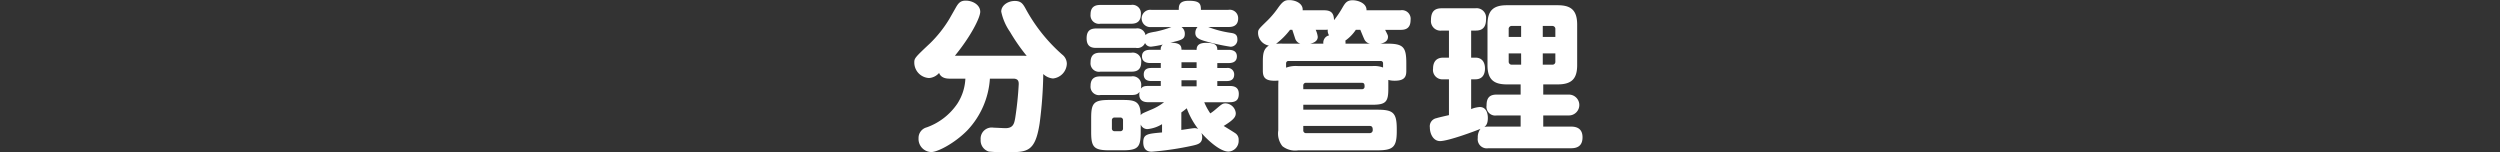
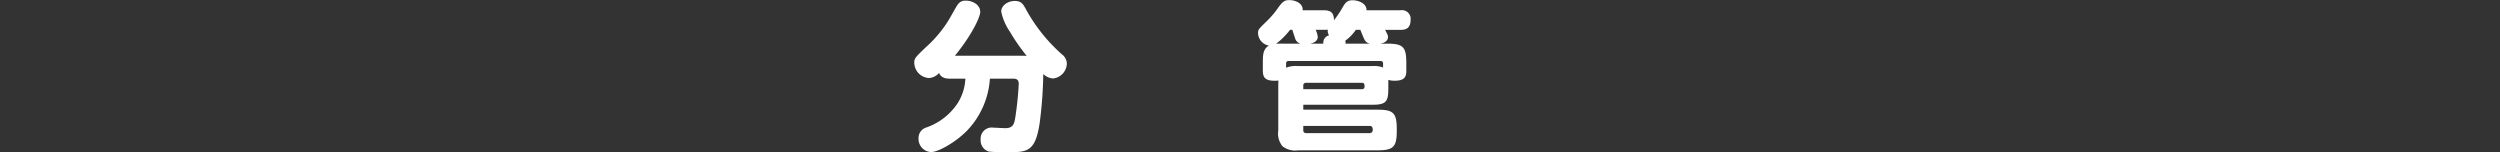
<svg xmlns="http://www.w3.org/2000/svg" width="350" height="21.313" viewBox="0 0 350 21.313">
  <rect x="0" y="0" width="350" height="21.313" fill="#333333" stroke="none" />
  <g id="sec07-text29" transform="translate(-1353 -2348)">
    <g id="グループ_97" data-name="グループ 97" transform="translate(1041.261 -8033.656)">
      <g id="グループ_96" data-name="グループ 96">
        <path id="パス_809" data-name="パス 809" d="M454.72,10389.459c.29,0,.468,0,.758.022a26.672,26.672,0,0,1-2.34-3.366,7.741,7.741,0,0,1-1.227-2.831c0-.893.959-1.494,1.895-1.494.914,0,1.159.424,1.583,1.2a23.351,23.351,0,0,0,5.061,6.309,1.642,1.642,0,0,1,.646,1.293,2.155,2.155,0,0,1-1.939,2.051,2.222,2.222,0,0,1-1.36-.624,58.754,58.754,0,0,1-.513,6.934c-.624,4.013-1.761,4.013-4.593,4.013a21.812,21.812,0,0,1-2.5-.089,1.613,1.613,0,0,1-1.159-1.673,1.557,1.557,0,0,1,1.828-1.672c.245,0,1.427.067,1.649.067,1.092,0,1.226-.669,1.36-1.427a45.834,45.834,0,0,0,.491-4.727c0-.29,0-.78-.759-.78h-3.276a11.615,11.615,0,0,1-3.144,7.224c-1.761,1.806-4.168,3.054-5.06,3.054a1.829,1.829,0,0,1-1.784-1.939,1.526,1.526,0,0,1,1.137-1.516,8.7,8.7,0,0,0,4.325-3.366,7.033,7.033,0,0,0,1.093-3.456h-2.163c-.312,0-1.226,0-1.516-.8a2.049,2.049,0,0,1-1.4.714,2.173,2.173,0,0,1-2.073-2.141c0-.624.045-.69,2.207-2.72a16.975,16.975,0,0,0,2.7-3.41l.914-1.605c.379-.669.691-.959,1.382-.959.981,0,2.029.6,2.029,1.561,0,.78-1.249,3.345-3.545,6.153Z" fill="#fff" />
-         <path id="パス_810" data-name="パス 810" d="M479.264,10388.634c0-.6.312-.98,1.36-.98,1.359,0,1.538.424,1.538.98h1.56c.268,0,1.182,0,1.182.914,0,.937-.914.937-1.182.937h-1.56v.691h1.315a.9.9,0,0,1,1.048.914c0,.847-.692.914-1.048.914h-1.315v.69h1.716c.4,0,1.293.022,1.293,1.093,0,.847-.379,1.182-1.293,1.182h-3.545a8.575,8.575,0,0,0,.848,1.561,6.222,6.222,0,0,0,.713-.535c.87-.735,1-.869,1.427-.869a1.508,1.508,0,0,1,1.427,1.359c0,.469-.156.869-1.695,1.806.268.156,1.383.848,1.606,1a1.057,1.057,0,0,1,.49.981,1.5,1.5,0,0,1-1.427,1.605c-1.115,0-2.764-1.449-3.789-2.608a1.667,1.667,0,0,1,.111.579c0,.892-.6,1.025-1.36,1.2a42.462,42.462,0,0,1-5.707.847c-.513,0-1.182-.2-1.182-1.315,0-1.159.6-1.2,2.631-1.382v-1.159a4.8,4.8,0,0,1-2.029.691,1,1,0,0,1-.958-.646v1.07c0,2.095-.357,2.541-2.5,2.541h-1.917c-2.14,0-2.52-.446-2.52-2.541v-1.984c0-2.1.38-2.52,2.542-2.52h1.85c1.717,0,2.52.157,2.542,2.141.156-.245.267-.268,1.4-.758a7.578,7.578,0,0,0,1.873-1.07h-2.185c-.357,0-1.493,0-1.248-1.449-.268.334-.491.446-1.226.446H465.8a1.182,1.182,0,0,1-1.382-1.293c0-1.227.847-1.315,1.382-1.315h4.325a1.183,1.183,0,0,1,1.382,1.293,1.888,1.888,0,0,1-.045.423c.29-.356.58-.379,1.07-.379h1.717v-.69h-1.315c-.29,0-1.071-.022-1.071-.914,0-.848.691-.914,1.071-.914h1.315v-.691H472.8c-.246,0-1.182,0-1.182-.937,0-.892.869-.914,1.159-.914h1.472a.762.762,0,0,1,.29-.735,14.132,14.132,0,0,1-1.6.29.859.859,0,0,1-.892-.513,1.156,1.156,0,0,1-1.271.69h-5.529c-.49,0-1.382-.021-1.382-1.337,0-1.182.646-1.383,1.382-1.383h5.529a1.16,1.16,0,0,1,1.337.937c.2-.2.29-.312,1.4-.49a14.685,14.685,0,0,0,2.229-.646h-2.808a1.213,1.213,0,1,1,0-2.407h3.834c0-.535,0-1.271,1.382-1.271,1.538,0,1.717.4,1.717,1.271H483.7a1.181,1.181,0,0,1,1.382,1.2c0,1.2-1.025,1.2-1.382,1.2h-2.809a14.369,14.369,0,0,0,3.188.825c.4.066.892.155.892.869a.961.961,0,0,1-.959,1.07,28.187,28.187,0,0,1-3.7-.825c-.8-.245-1.227-.513-1.227-1.093a1.212,1.212,0,0,1,.312-.847h-2.251a1.152,1.152,0,0,1,.468.959c0,.78-.468.869-2.051,1.248,1.427-.022,1.583.445,1.583.98Zm-9.185-6.286a1.183,1.183,0,0,1,1.382,1.293c0,1.226-.825,1.338-1.382,1.338H465.8a1.189,1.189,0,0,1-1.382-1.315c0-1.2.824-1.315,1.382-1.315Zm.045,6.688a1.19,1.19,0,0,1,1.382,1.315c0,1.227-.8,1.338-1.382,1.338H465.8a1.182,1.182,0,0,1-1.382-1.315c0-1.227.8-1.338,1.382-1.338Zm-2.319,9.073a.364.364,0,0,0-.4.4v1.115a.364.364,0,0,0,.4.4h.758a.364.364,0,0,0,.4-.4v-1.115a.364.364,0,0,0-.4-.4Zm9.319,1.739c.512-.067,1.582-.245,1.761-.245a1.113,1.113,0,0,1,.6.111,10.844,10.844,0,0,1-1.6-2.9,9.123,9.123,0,0,1-.757.581Zm2.14-9.475h-2.118v.8h2.118Zm0,2.52h-2.118v.847h2.118Z" fill="#fff" />
        <path id="パス_811" data-name="パス 811" d="M505.858,10387.765c2.319,0,2.765.424,2.765,2.742v1.048c0,.713-.134,1.4-1.583,1.4a3.25,3.25,0,0,1-.936-.111v1.226c0,1.851-.335,2.252-2.274,2.252H494.2v.691h10.322c2.229,0,2.764.38,2.764,2.7v.29c0,2.273-.513,2.7-2.764,2.7H493.486a2.874,2.874,0,0,1-2.207-.58,2.823,2.823,0,0,1-.58-2.207v-6.22c0-.468.022-.6.022-.758-.133,0-.267.022-.534.022-1.293,0-1.65-.446-1.65-1.4v-1.048c0-1.114,0-1.962.847-2.475a1.821,1.821,0,0,1-1.516-1.739c0-.49.045-.534,1.137-1.6a12.513,12.513,0,0,0,1.583-1.828c.713-1.025,1.025-1.2,1.649-1.2.937,0,1.962.513,1.873,1.427h3.01c1.025,0,1.359.446,1.382,1.382a13.765,13.765,0,0,0,1.159-1.716c.4-.691.647-1.07,1.449-1.07s1.984.446,1.939,1.4h4.771a1.211,1.211,0,0,1,1.4,1.36c0,1.293-.848,1.382-1.4,1.382h-2.162c.357.714.4.78.4.98,0,.736-.78.893-1.07.959Zm-12.083,0a1.113,1.113,0,0,1-.691-.646c-.044-.134-.356-1.093-.423-1.293h-.312a10.215,10.215,0,0,1-1.962,1.962,8.9,8.9,0,0,1,.914-.022Zm-1.983,3.366a3.879,3.879,0,0,1,1.694-.223h10.366a3.488,3.488,0,0,1,1.516.2v-.579a.315.315,0,0,0-.334-.335H492.148a.322.322,0,0,0-.356.335Zm2.407,3.01h8.2a.341.341,0,0,0,.379-.379c0-.245,0-.513-.379-.513h-7.78a.371.371,0,0,0-.424.4Zm0,5.149v.58a.377.377,0,0,0,.424.423h8.9a.411.411,0,0,0,.4-.423c0-.2,0-.58-.4-.58Zm2.809-11.525a1.047,1.047,0,0,1,.8-1.159,1.2,1.2,0,0,1-.179-.8,3.576,3.576,0,0,1-.512.022h-1.182a3.263,3.263,0,0,1,.29.98c0,.691-.736.893-1.048.959Zm6.51,0a1.068,1.068,0,0,1-.8-.669c-.089-.178-.446-1.048-.535-1.271h-.624a5.754,5.754,0,0,1-1.472,1.516,1.887,1.887,0,0,1,.023.424Z" fill="#fff" />
-         <path id="パス_812" data-name="パス 812" d="M524.628,10399.38v-1.561h-3.344a1.233,1.233,0,0,1-1.427-1.405c0-1.137.491-1.516,1.427-1.516h3.344v-1.427h-1.94c-1.85,0-2.7-.713-2.7-2.7v-5.662c0-1.873.713-2.721,2.7-2.721h7.134c1.85,0,2.72.691,2.72,2.721v5.662c0,1.851-.713,2.7-2.72,2.7h-2.029v1.427h3.59a1.46,1.46,0,1,1,0,2.921h-3.59v1.561h3.9c1.092,0,1.6.534,1.6,1.493s-.446,1.538-1.6,1.538H520.1a1.276,1.276,0,0,1-1.472-1.449,1.954,1.954,0,0,1,.379-1.271c-.557.245-4.481,1.717-5.662,1.717-.937,0-1.427-1-1.427-1.917a1.154,1.154,0,0,1,.936-1.293c.268-.09,1.248-.312,1.739-.424v-5.016h-.8a1.311,1.311,0,0,1-1.426-1.494c0-.937.445-1.538,1.426-1.538h.8v-3.79h-1a1.339,1.339,0,0,1-1.516-1.472c0-1.314.624-1.649,1.516-1.649h4.7a1.331,1.331,0,0,1,1.493,1.494c0,1-.356,1.627-1.427,1.627H517.7v3.79h.6c.958,0,1.337.691,1.337,1.516s-.357,1.517-1.337,1.517h-.6v4.168a3.889,3.889,0,0,1,1.2-.289c.848,0,1.138.759,1.138,1.538,0,.892-.335,1.138-.491,1.248a3.513,3.513,0,0,1,.558-.044Zm.067-12.552v-1.538h-1.271a.418.418,0,0,0-.468.469v1.069Zm0,2.3h-1.739v1.137a.416.416,0,0,0,.468.445H524.7Zm3.032-2.3h1.761v-1.069a.417.417,0,0,0-.446-.469h-1.315Zm0,2.3v1.582h1.315a.4.4,0,0,0,.446-.445v-1.137Z" fill="#fff" />
      </g>
    </g>
    <line id="線_43" data-name="線 43" x2="350" transform="translate(1353 2359)" fill="none" />
  </g>
</svg>